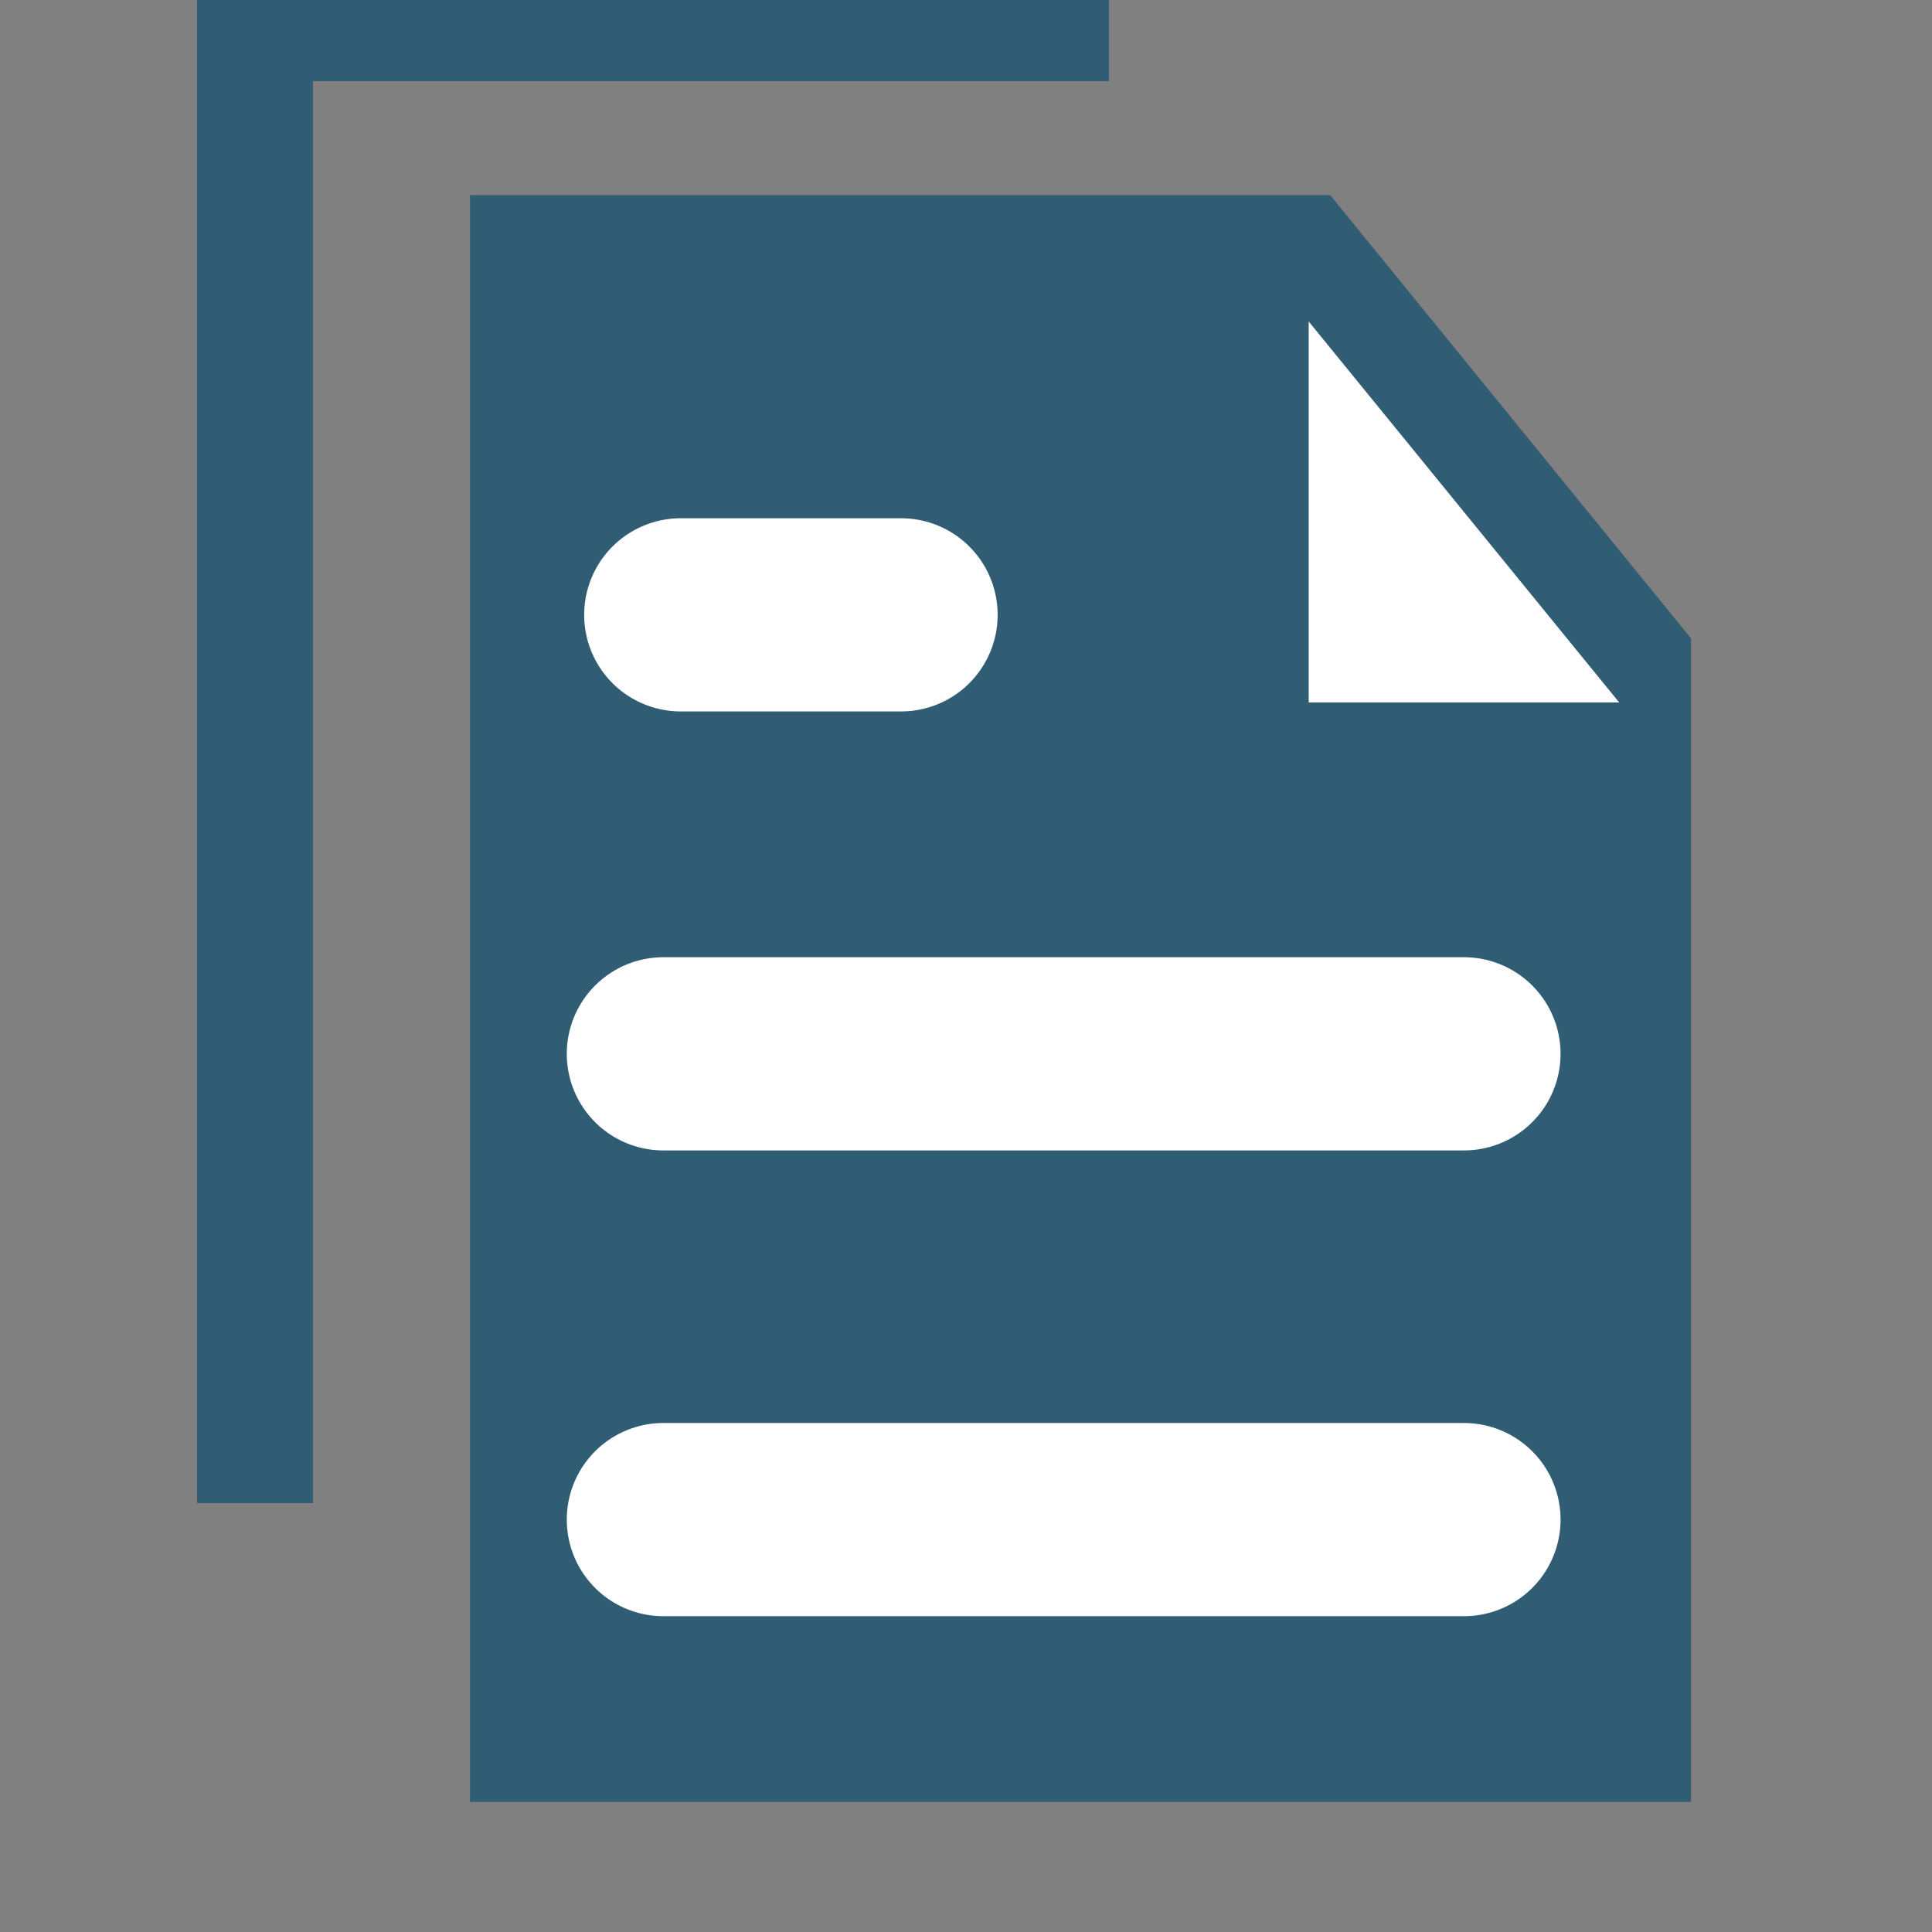
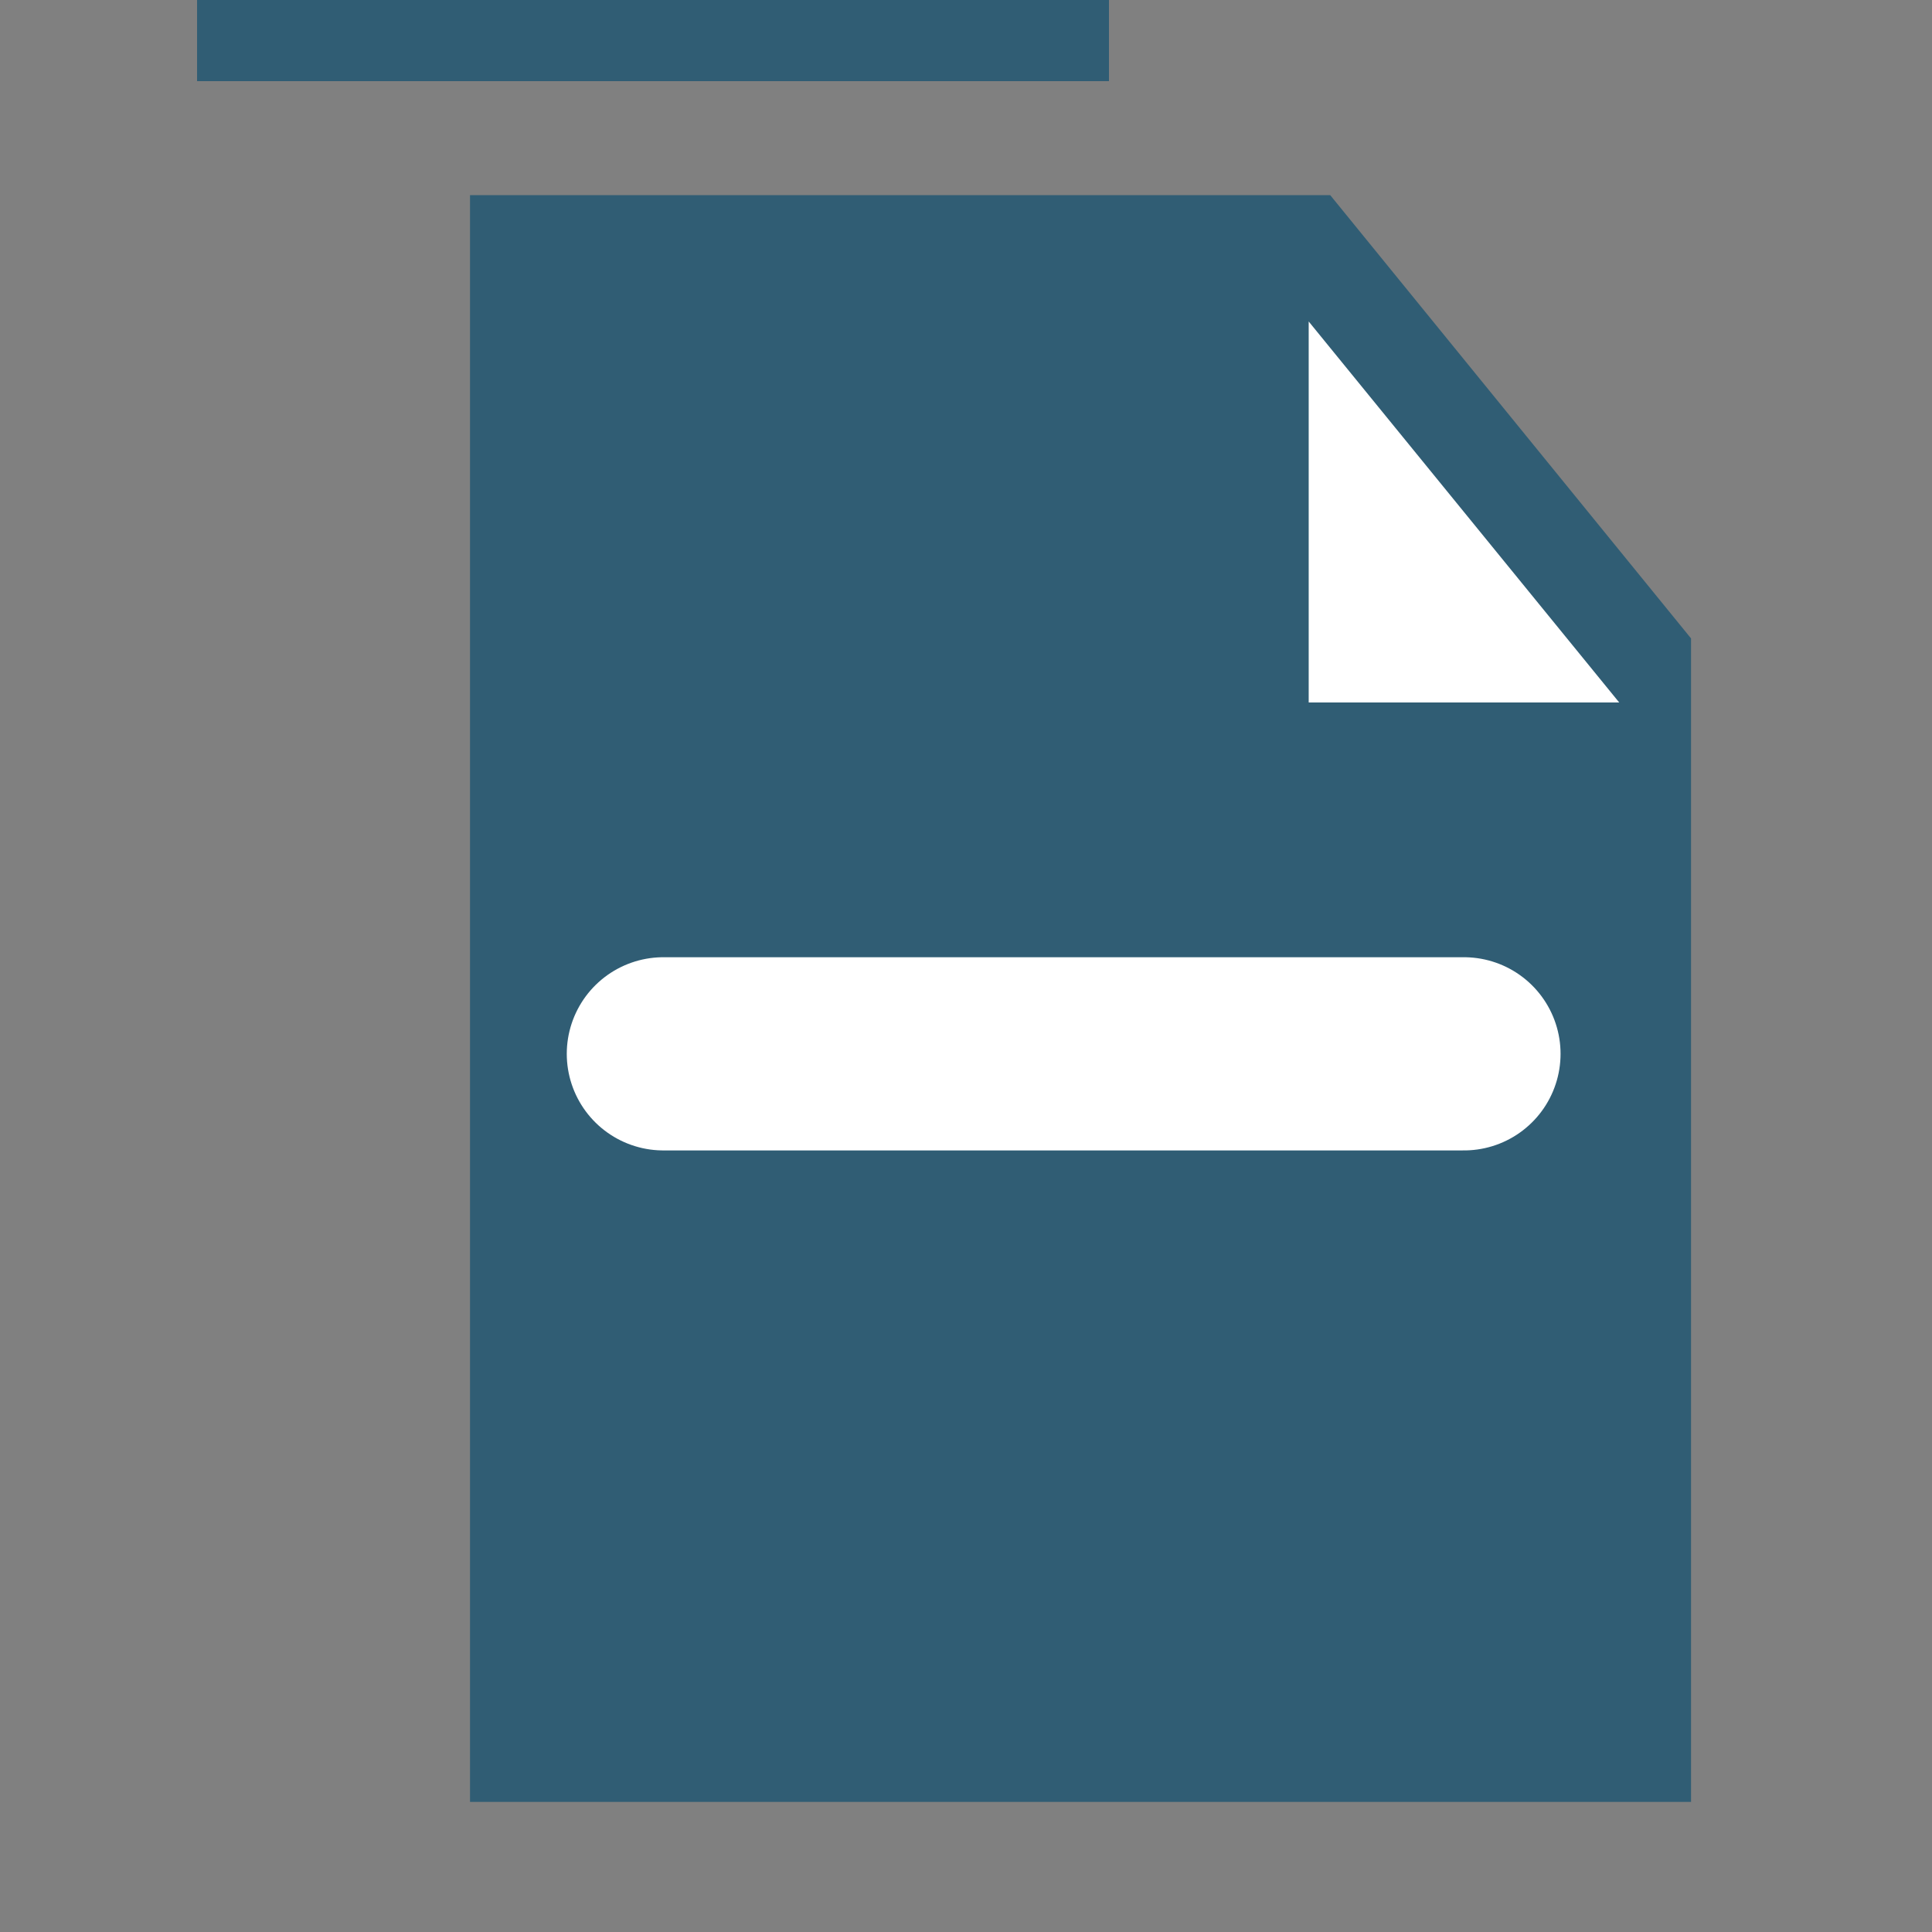
<svg xmlns="http://www.w3.org/2000/svg" data-name="Layer 1" id="Layer_1" viewBox="0 0 500 500">
  <rect x="0" y="0" width="500" height="500" fill="#808080" stroke="none" />
  <defs>
    <style>.cls-1,.cls-5{fill:#305d74;}.cls-1,.cls-4,.cls-5{stroke:#305d74;}.cls-1,.cls-3,.cls-4,.cls-5{stroke-miterlimit:10;}.cls-2{fill:#fff;}.cls-3{fill:none;stroke:#fff;stroke-linecap:round;stroke-width:50px;}.cls-4{fill:#292561;}.cls-4,.cls-5{stroke-width:30px;}</style>
  </defs>
  <title>documents</title>
  <polygon class="cls-1" points="437.14 465.84 122.14 465.84 122.14 51 344.02 51 437.14 165.4 437.14 465.84" />
  <polygon class="cls-2" points="419.05 181.8 338.69 181.8 338.69 83.2 419.05 181.8" />
  <line class="cls-3" x1="171.68" x2="378.87" y1="272.73" y2="272.73" />
-   <line class="cls-3" x1="171.68" x2="378.87" y1="393.27" y2="393.27" />
-   <line class="cls-3" x1="176.18" x2="233.19" y1="159.12" y2="159.12" />
  <line class="cls-4" x1="287" x2="51" y1="6" y2="6" />
-   <line class="cls-5" x1="66" x2="66" y1="1" y2="389" />
</svg>